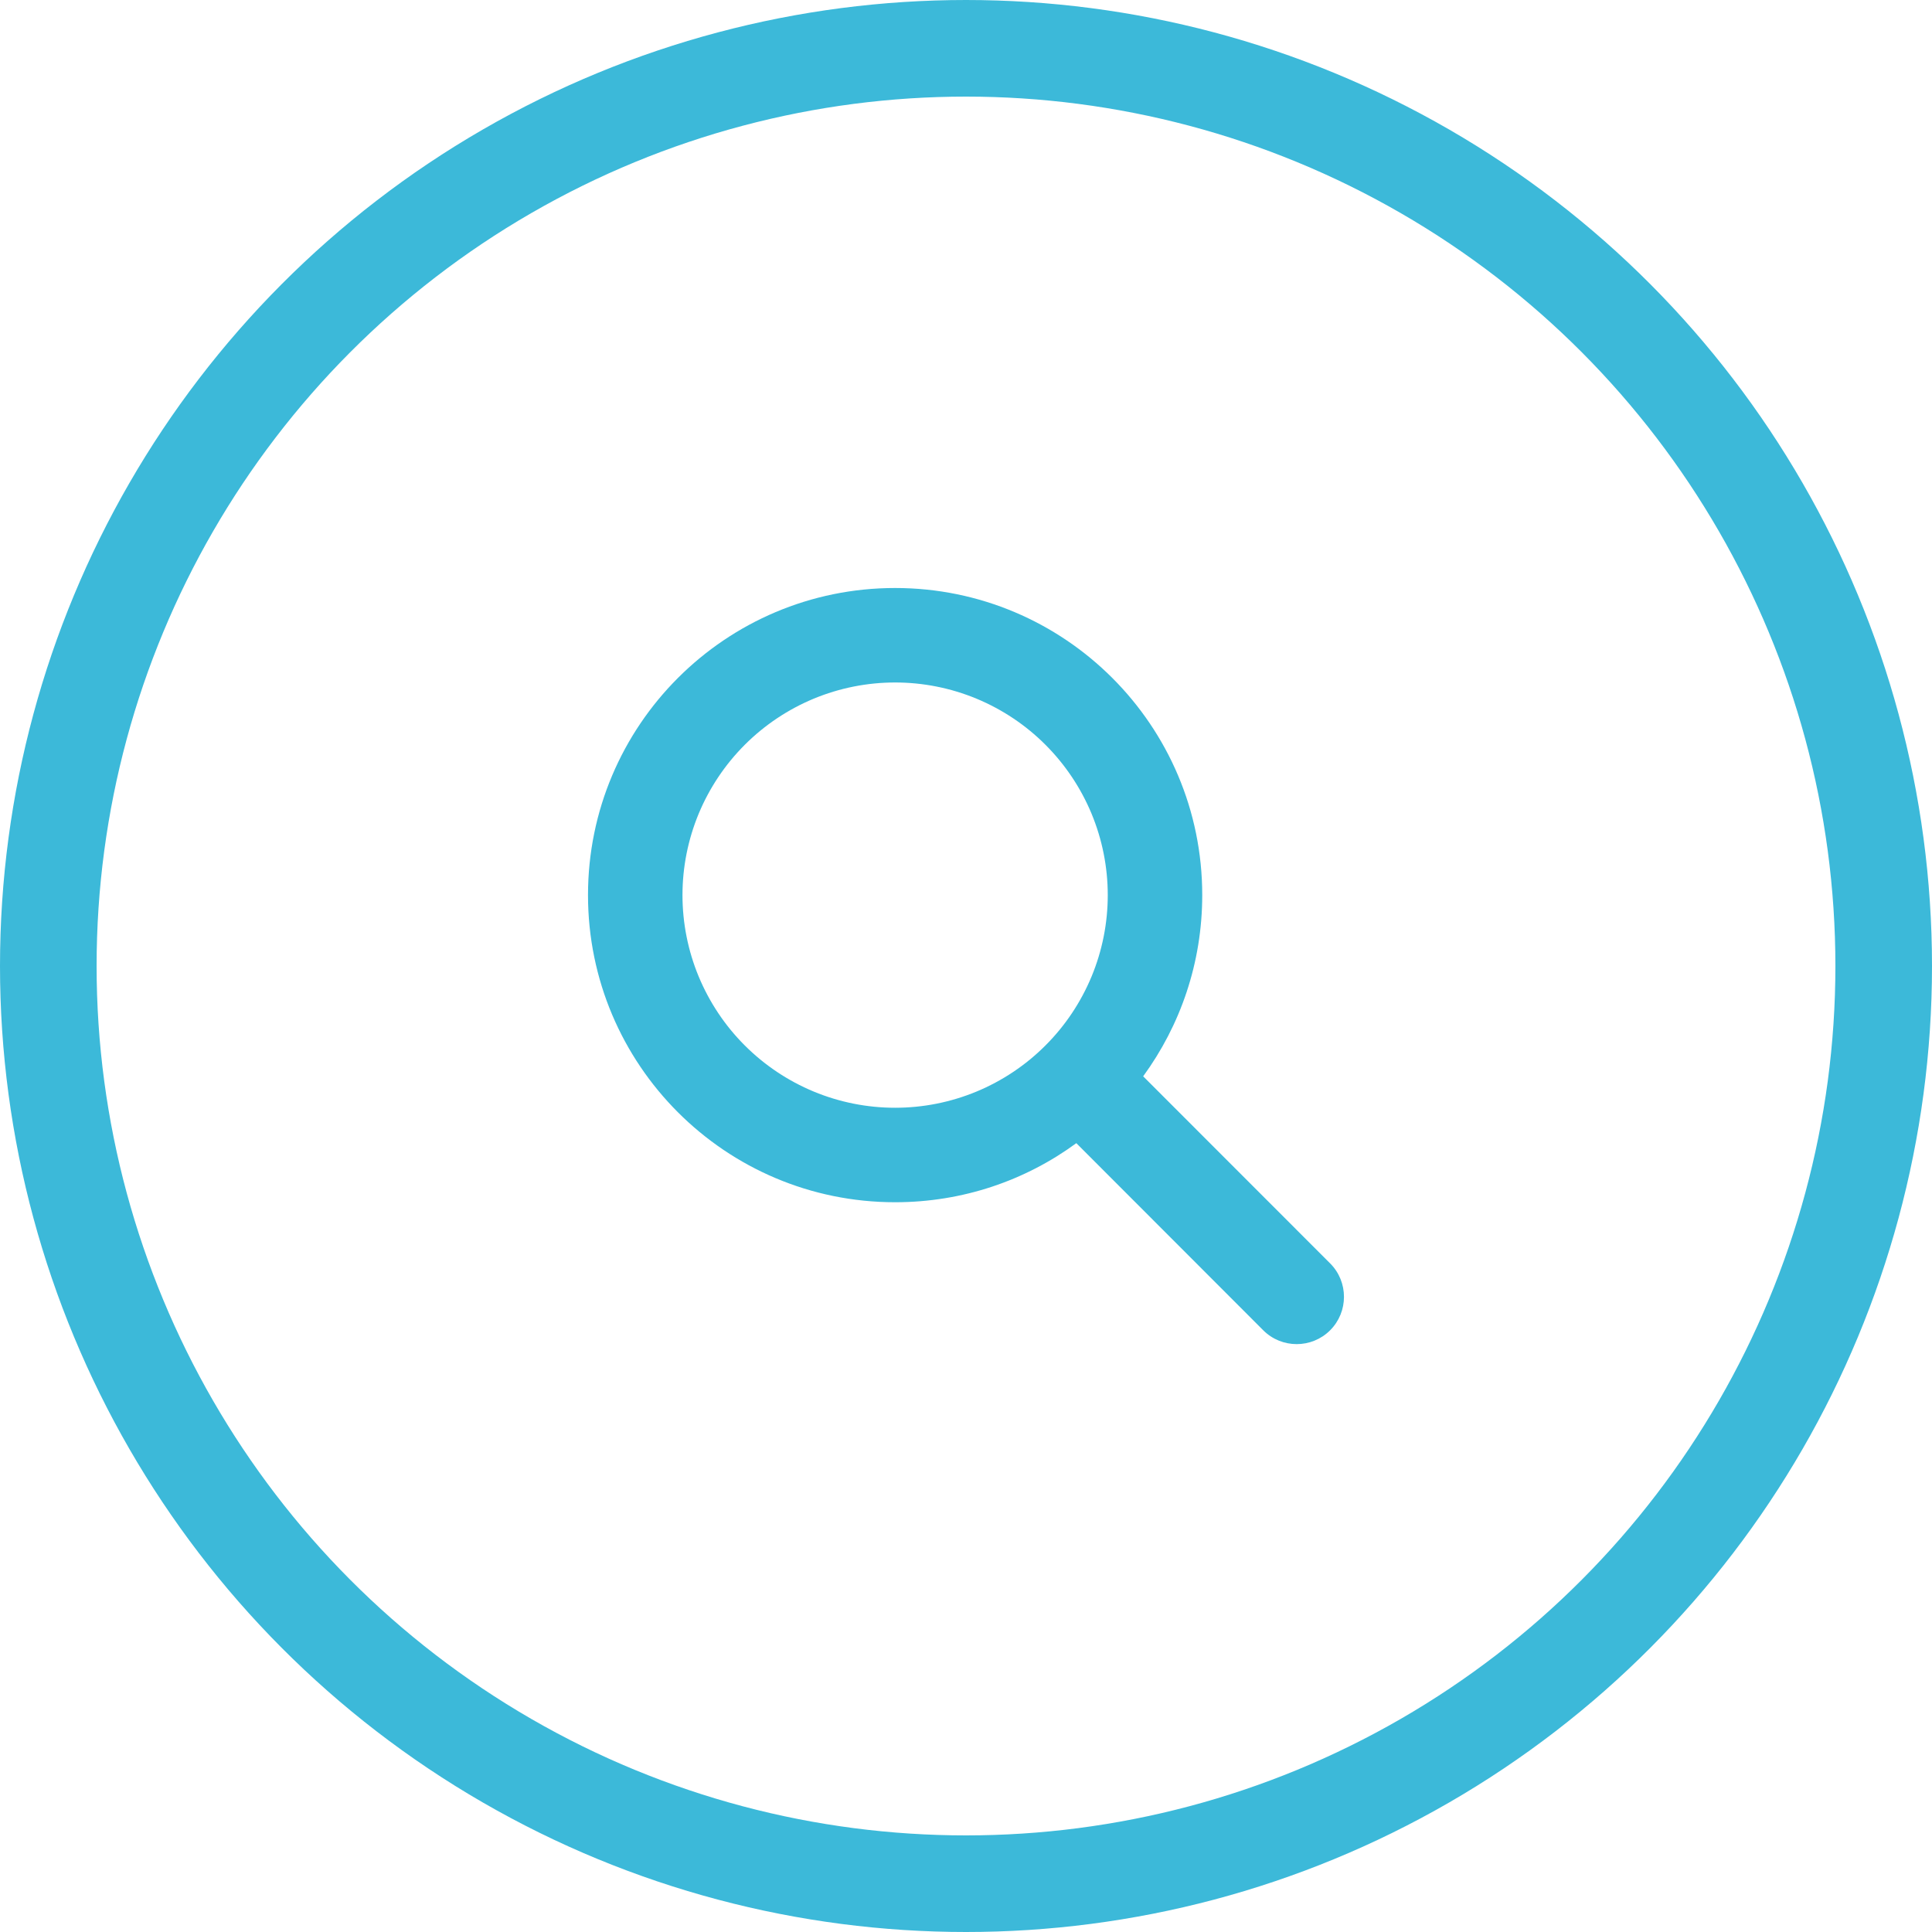
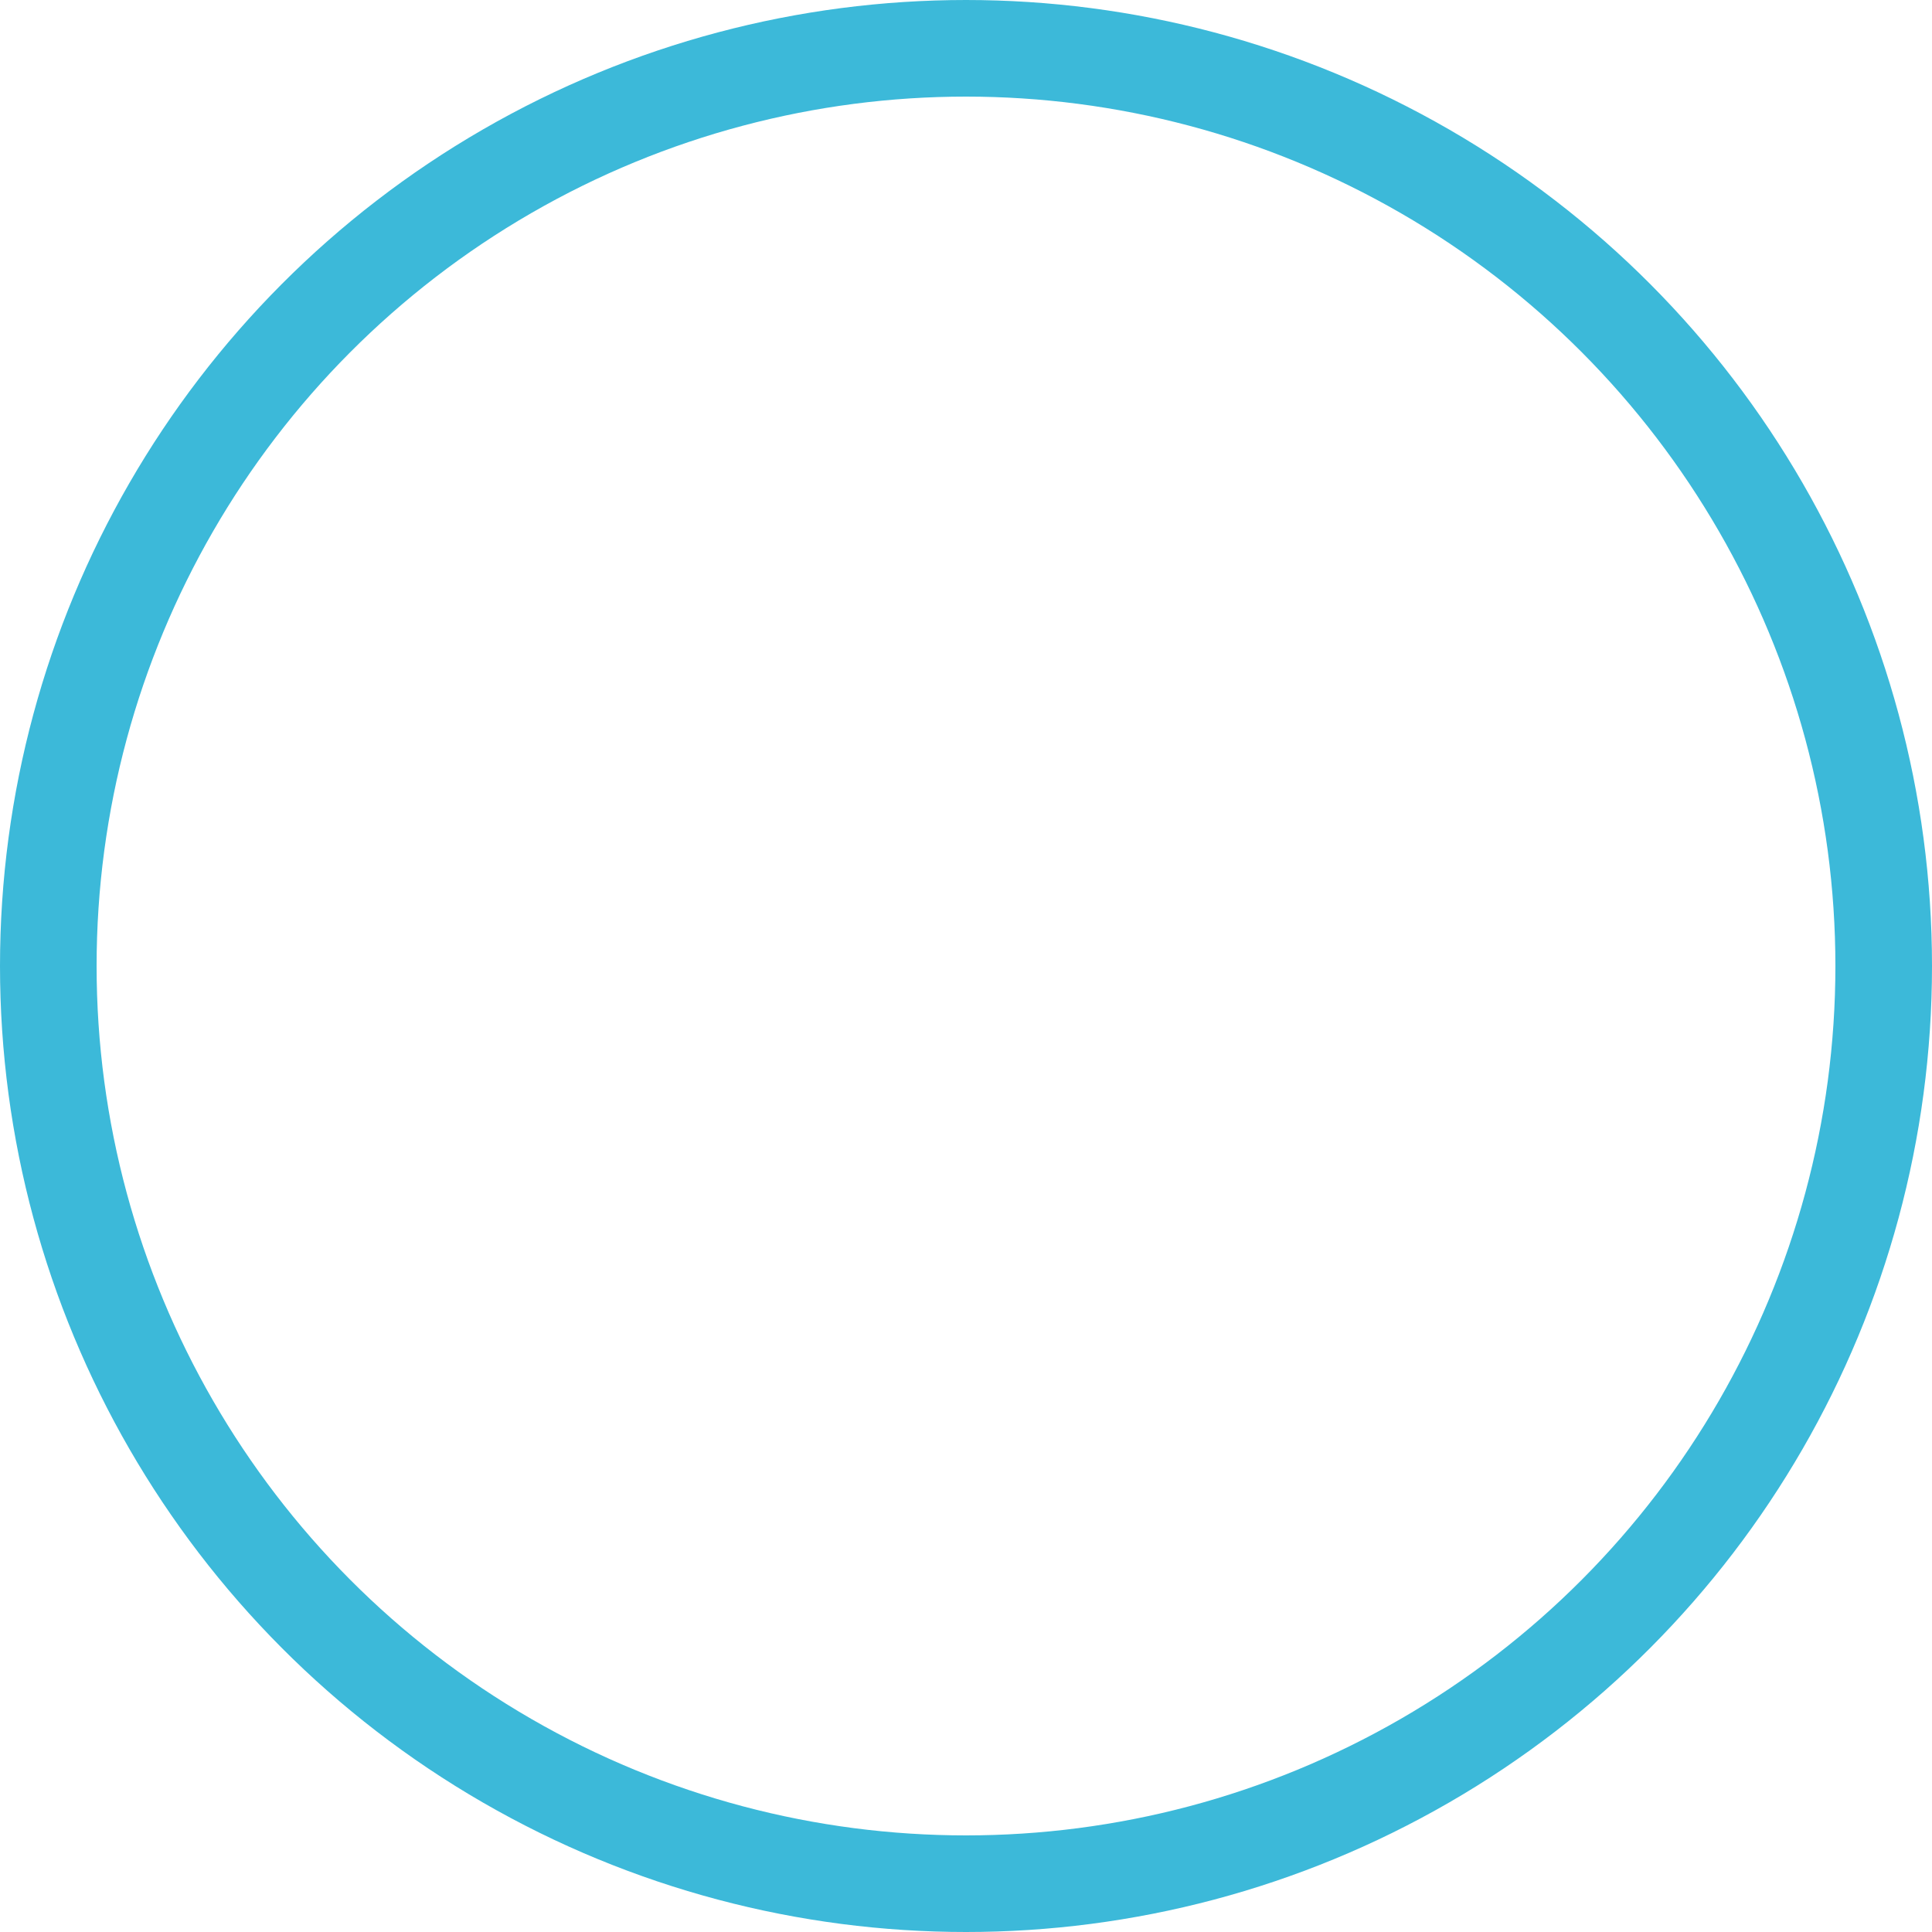
<svg xmlns="http://www.w3.org/2000/svg" width="40" height="40" viewBox="0 0 40 40" fill="none">
  <circle cx="20" cy="20" r="19" stroke="#3CB9D9" stroke-width="2" />
  <g clip-path="url(#clip0_3_32)">
    <path d="M24.891 18.532C24.891 19.936 24.436 21.232 23.668 22.284L27.539 26.157C27.921 26.539 27.921 27.16 27.539 27.542C27.157 27.924 26.536 27.924 26.154 27.542L22.284 23.668C21.232 24.439 19.936 24.891 18.532 24.891C15.02 24.891 12.174 22.045 12.174 18.532C12.174 15.02 15.02 12.174 18.532 12.174C22.045 12.174 24.891 15.02 24.891 18.532ZM18.532 22.935C19.111 22.935 19.683 22.821 20.217 22.6C20.751 22.378 21.237 22.054 21.645 21.645C22.054 21.237 22.378 20.751 22.6 20.217C22.821 19.683 22.935 19.111 22.935 18.532C22.935 17.954 22.821 17.382 22.6 16.848C22.378 16.314 22.054 15.829 21.645 15.42C21.237 15.011 20.751 14.687 20.217 14.465C19.683 14.244 19.111 14.13 18.532 14.13C17.954 14.13 17.382 14.244 16.848 14.465C16.314 14.687 15.829 15.011 15.42 15.42C15.011 15.829 14.687 16.314 14.465 16.848C14.244 17.382 14.13 17.954 14.13 18.532C14.13 19.111 14.244 19.683 14.465 20.217C14.687 20.751 15.011 21.237 15.42 21.645C15.829 22.054 16.314 22.378 16.848 22.6C17.382 22.821 17.954 22.935 18.532 22.935Z" fill="#3CB9D9" />
  </g>
  <defs>
    <clipPath id="clip0_3_32">
-       <rect width="15.652" height="15.652" fill="white" transform="translate(12.174 12.174)" />
-     </clipPath>
+       </clipPath>
  </defs>
</svg>